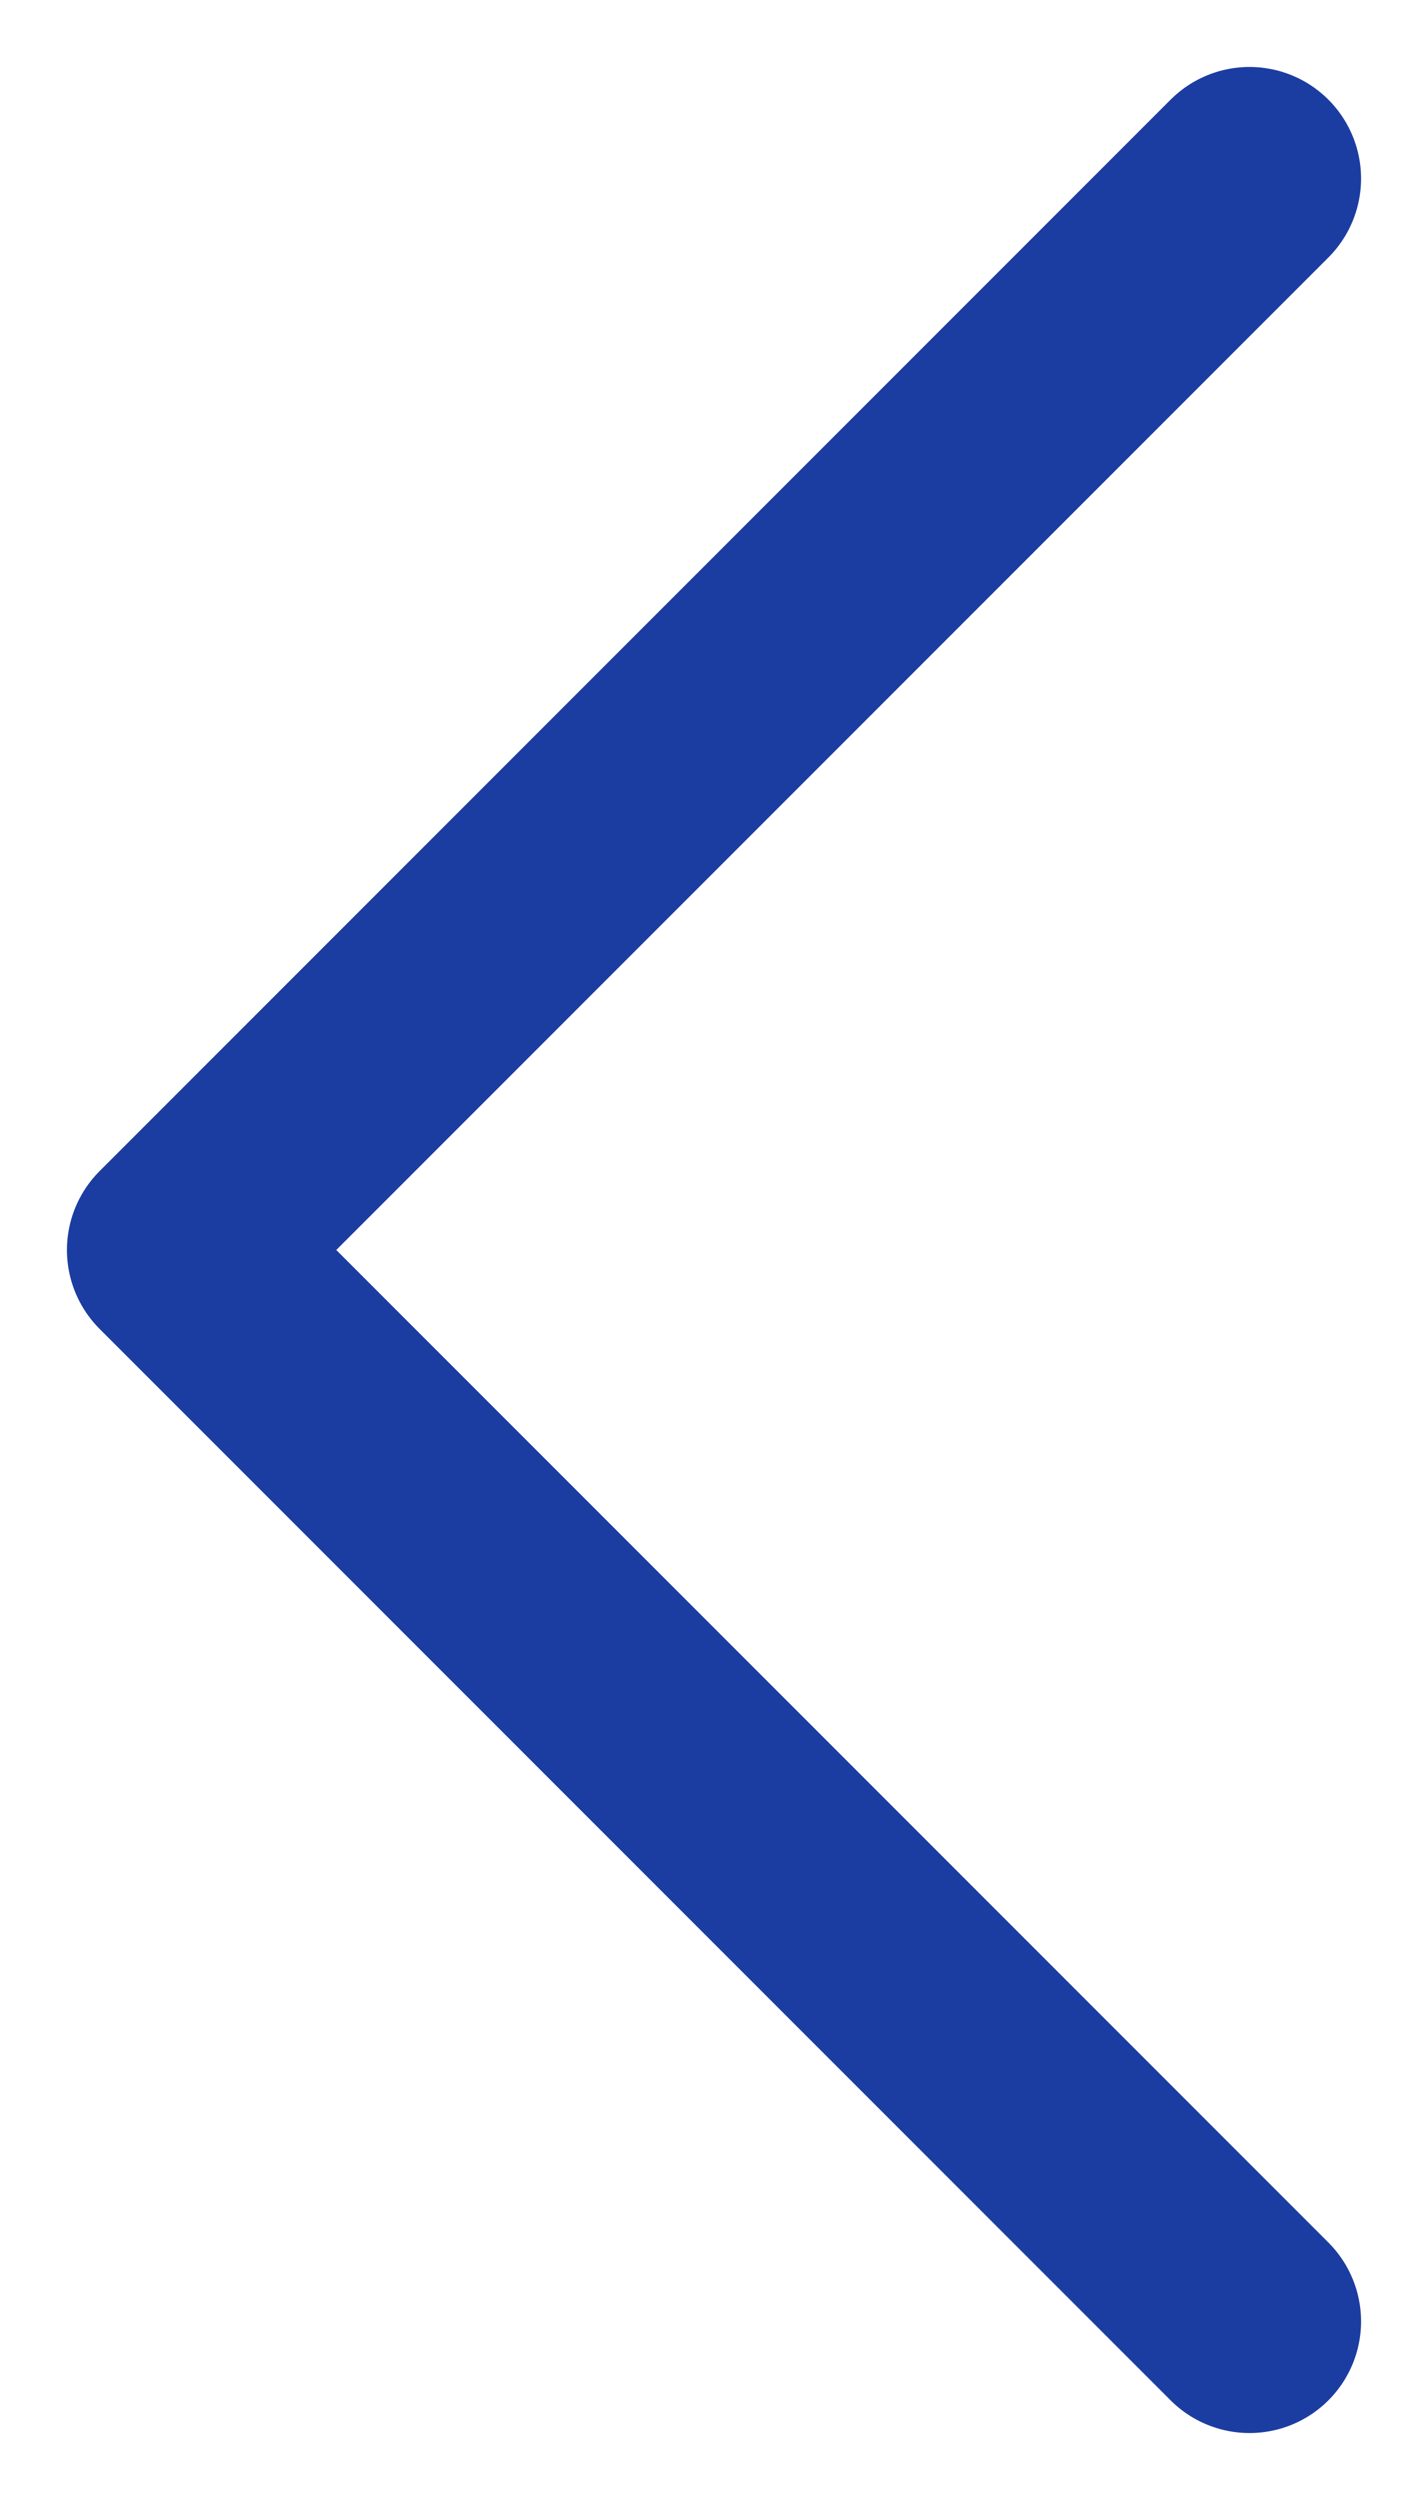
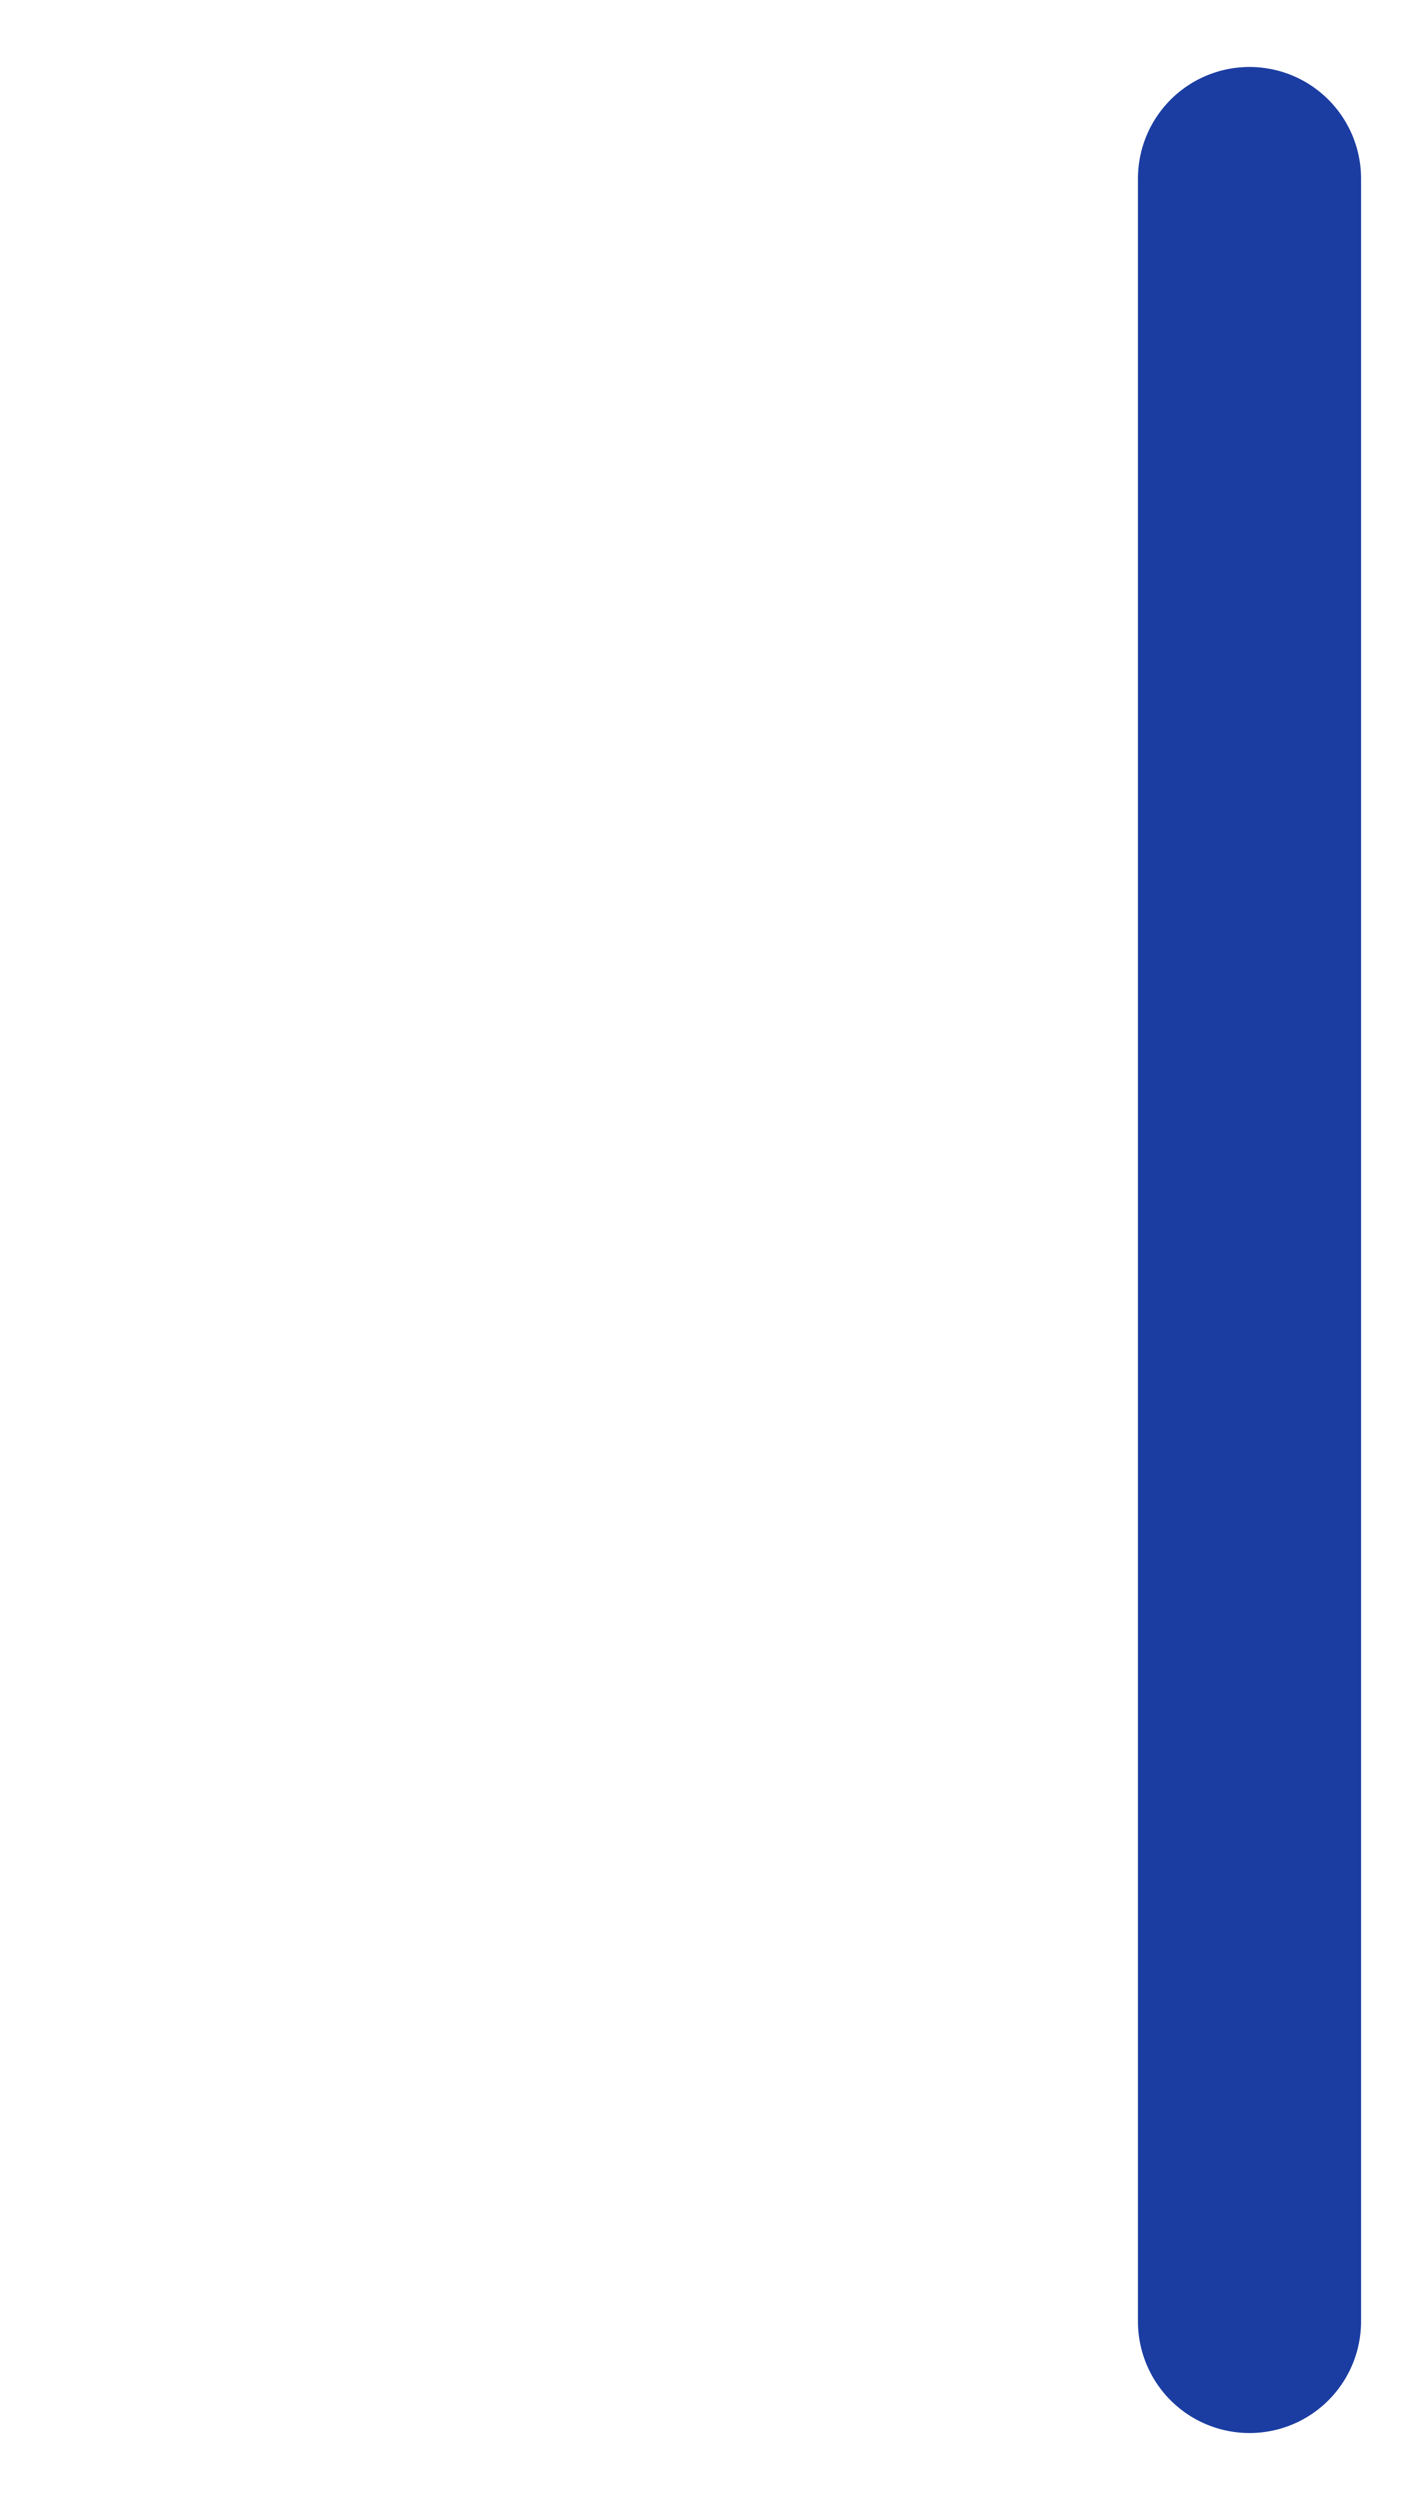
<svg xmlns="http://www.w3.org/2000/svg" width="8" height="14" viewBox="0 0 8 14" fill="none">
-   <path d="M7 1L1 7L7 13" stroke="#1B3DA2" stroke-width="1.25" stroke-linecap="round" stroke-linejoin="round" />
+   <path d="M7 1L7 13" stroke="#1B3DA2" stroke-width="1.25" stroke-linecap="round" stroke-linejoin="round" />
</svg>